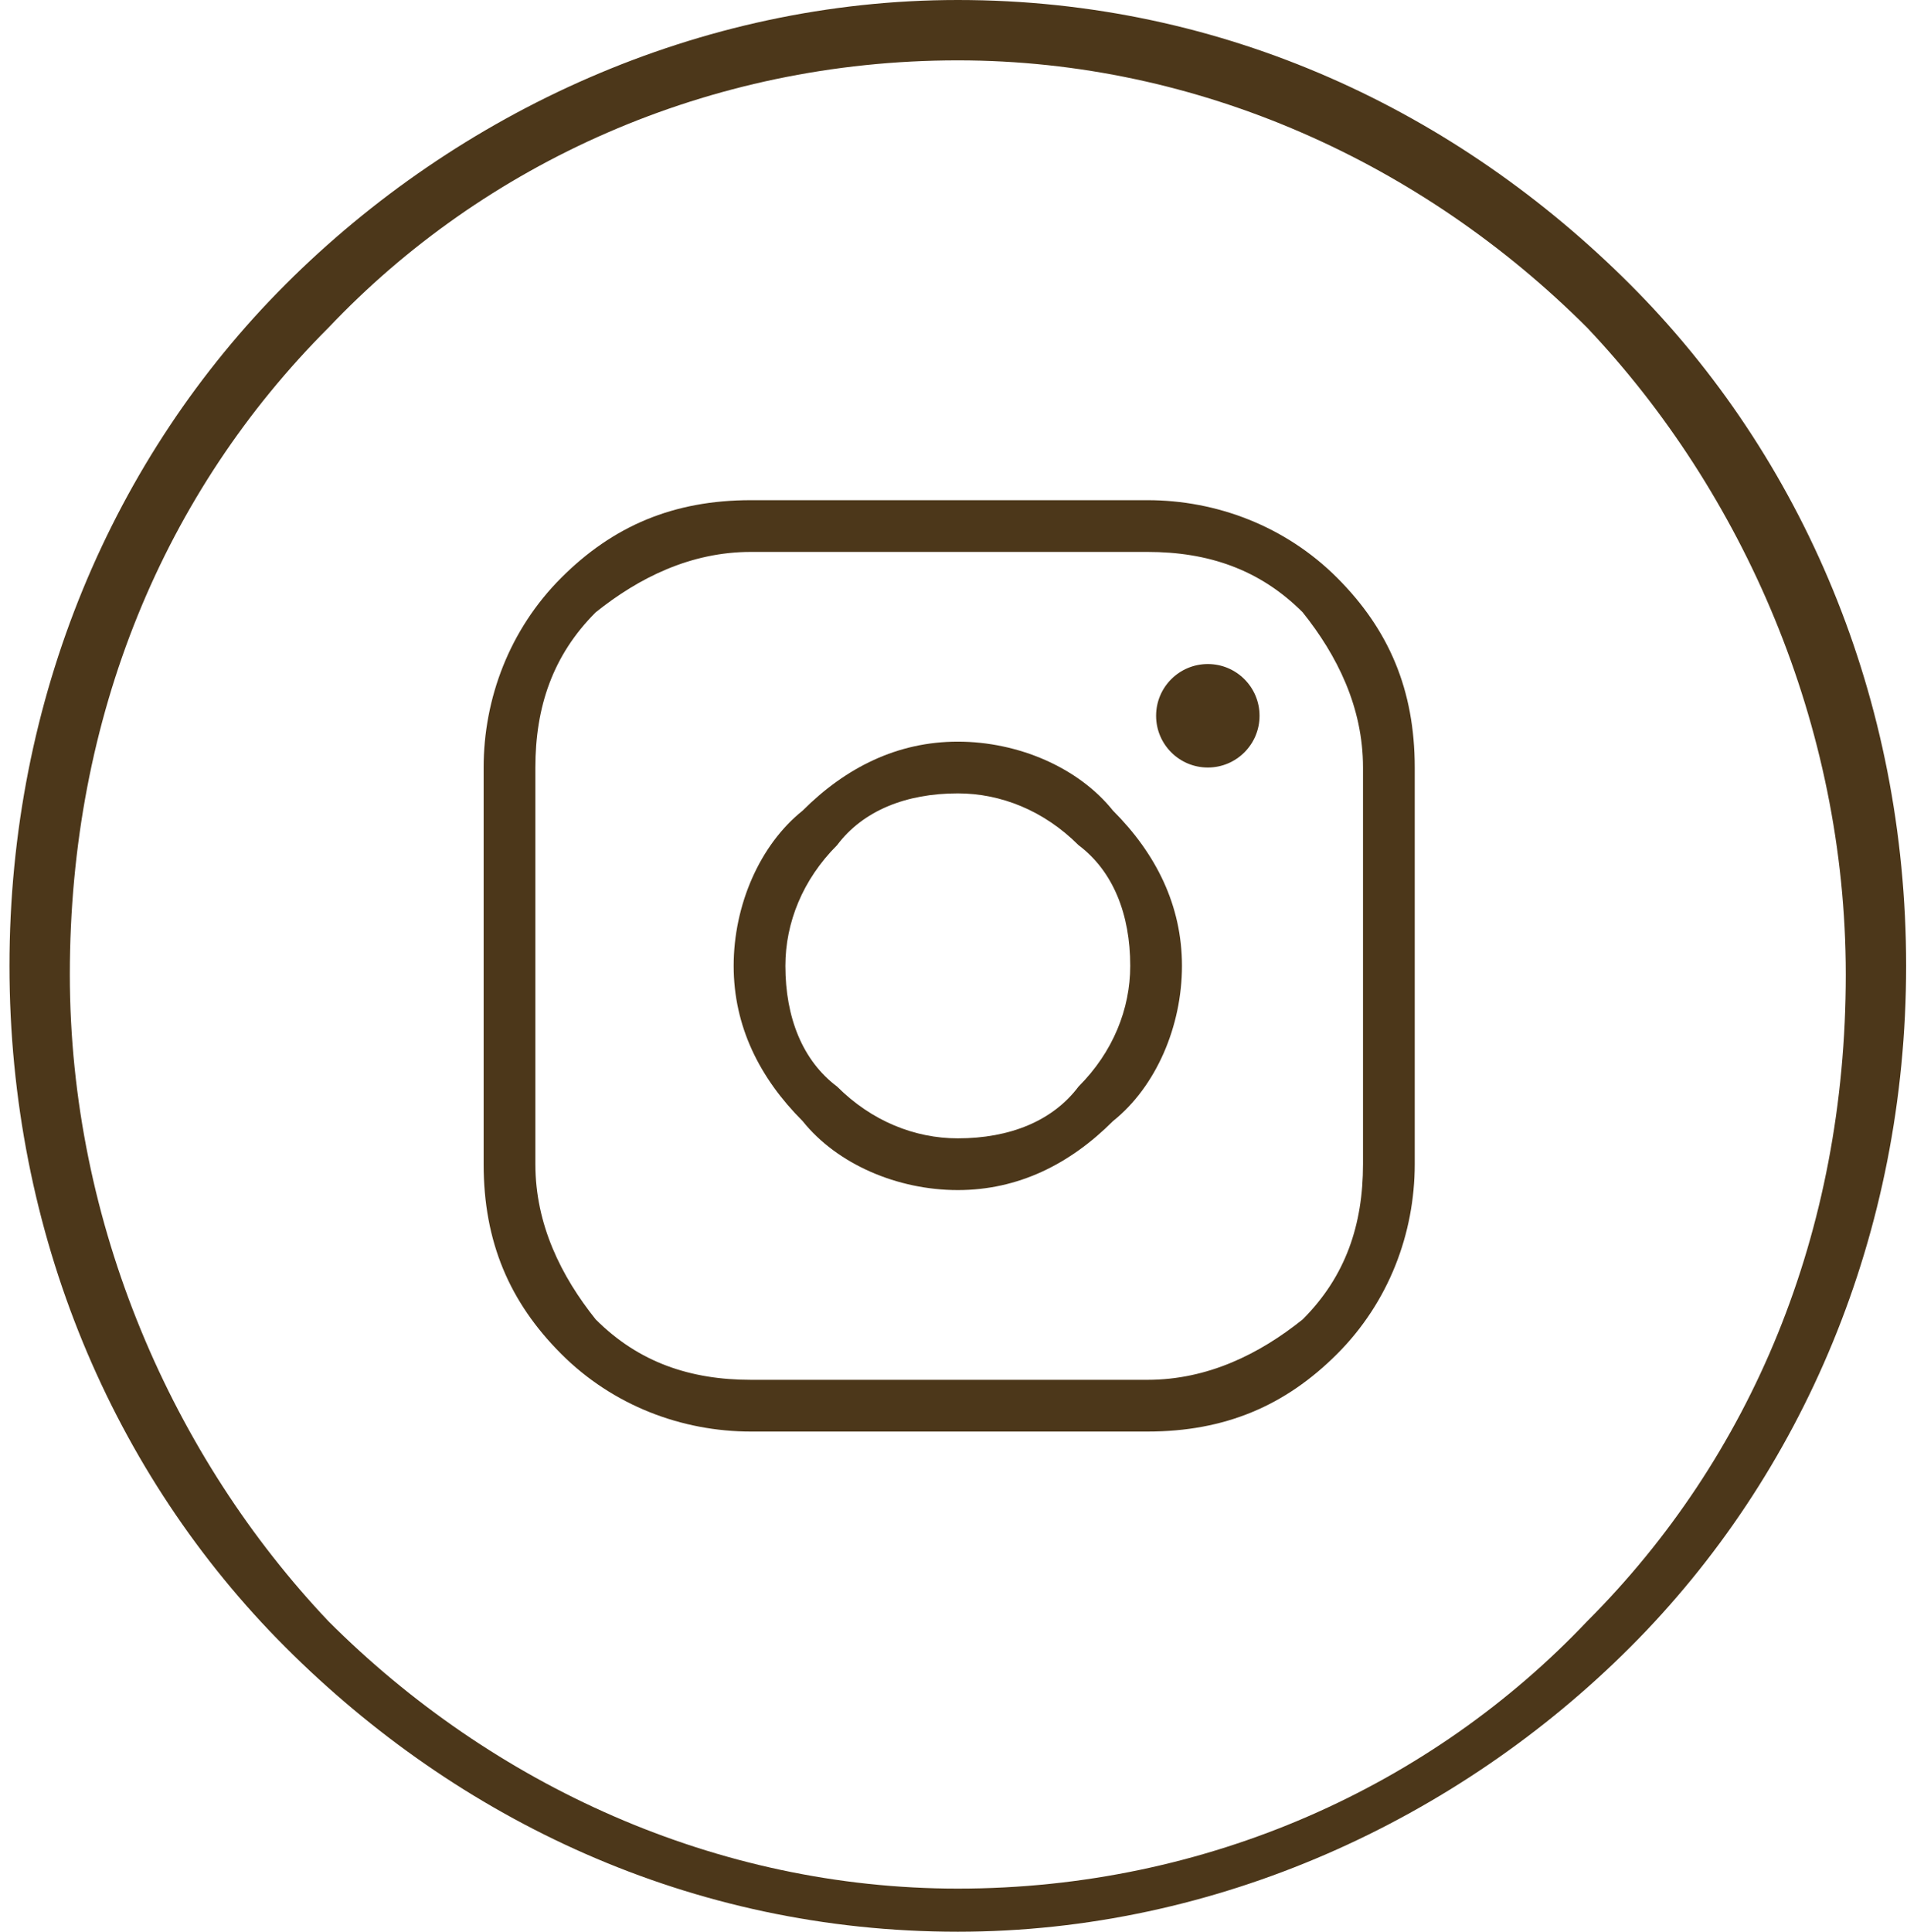
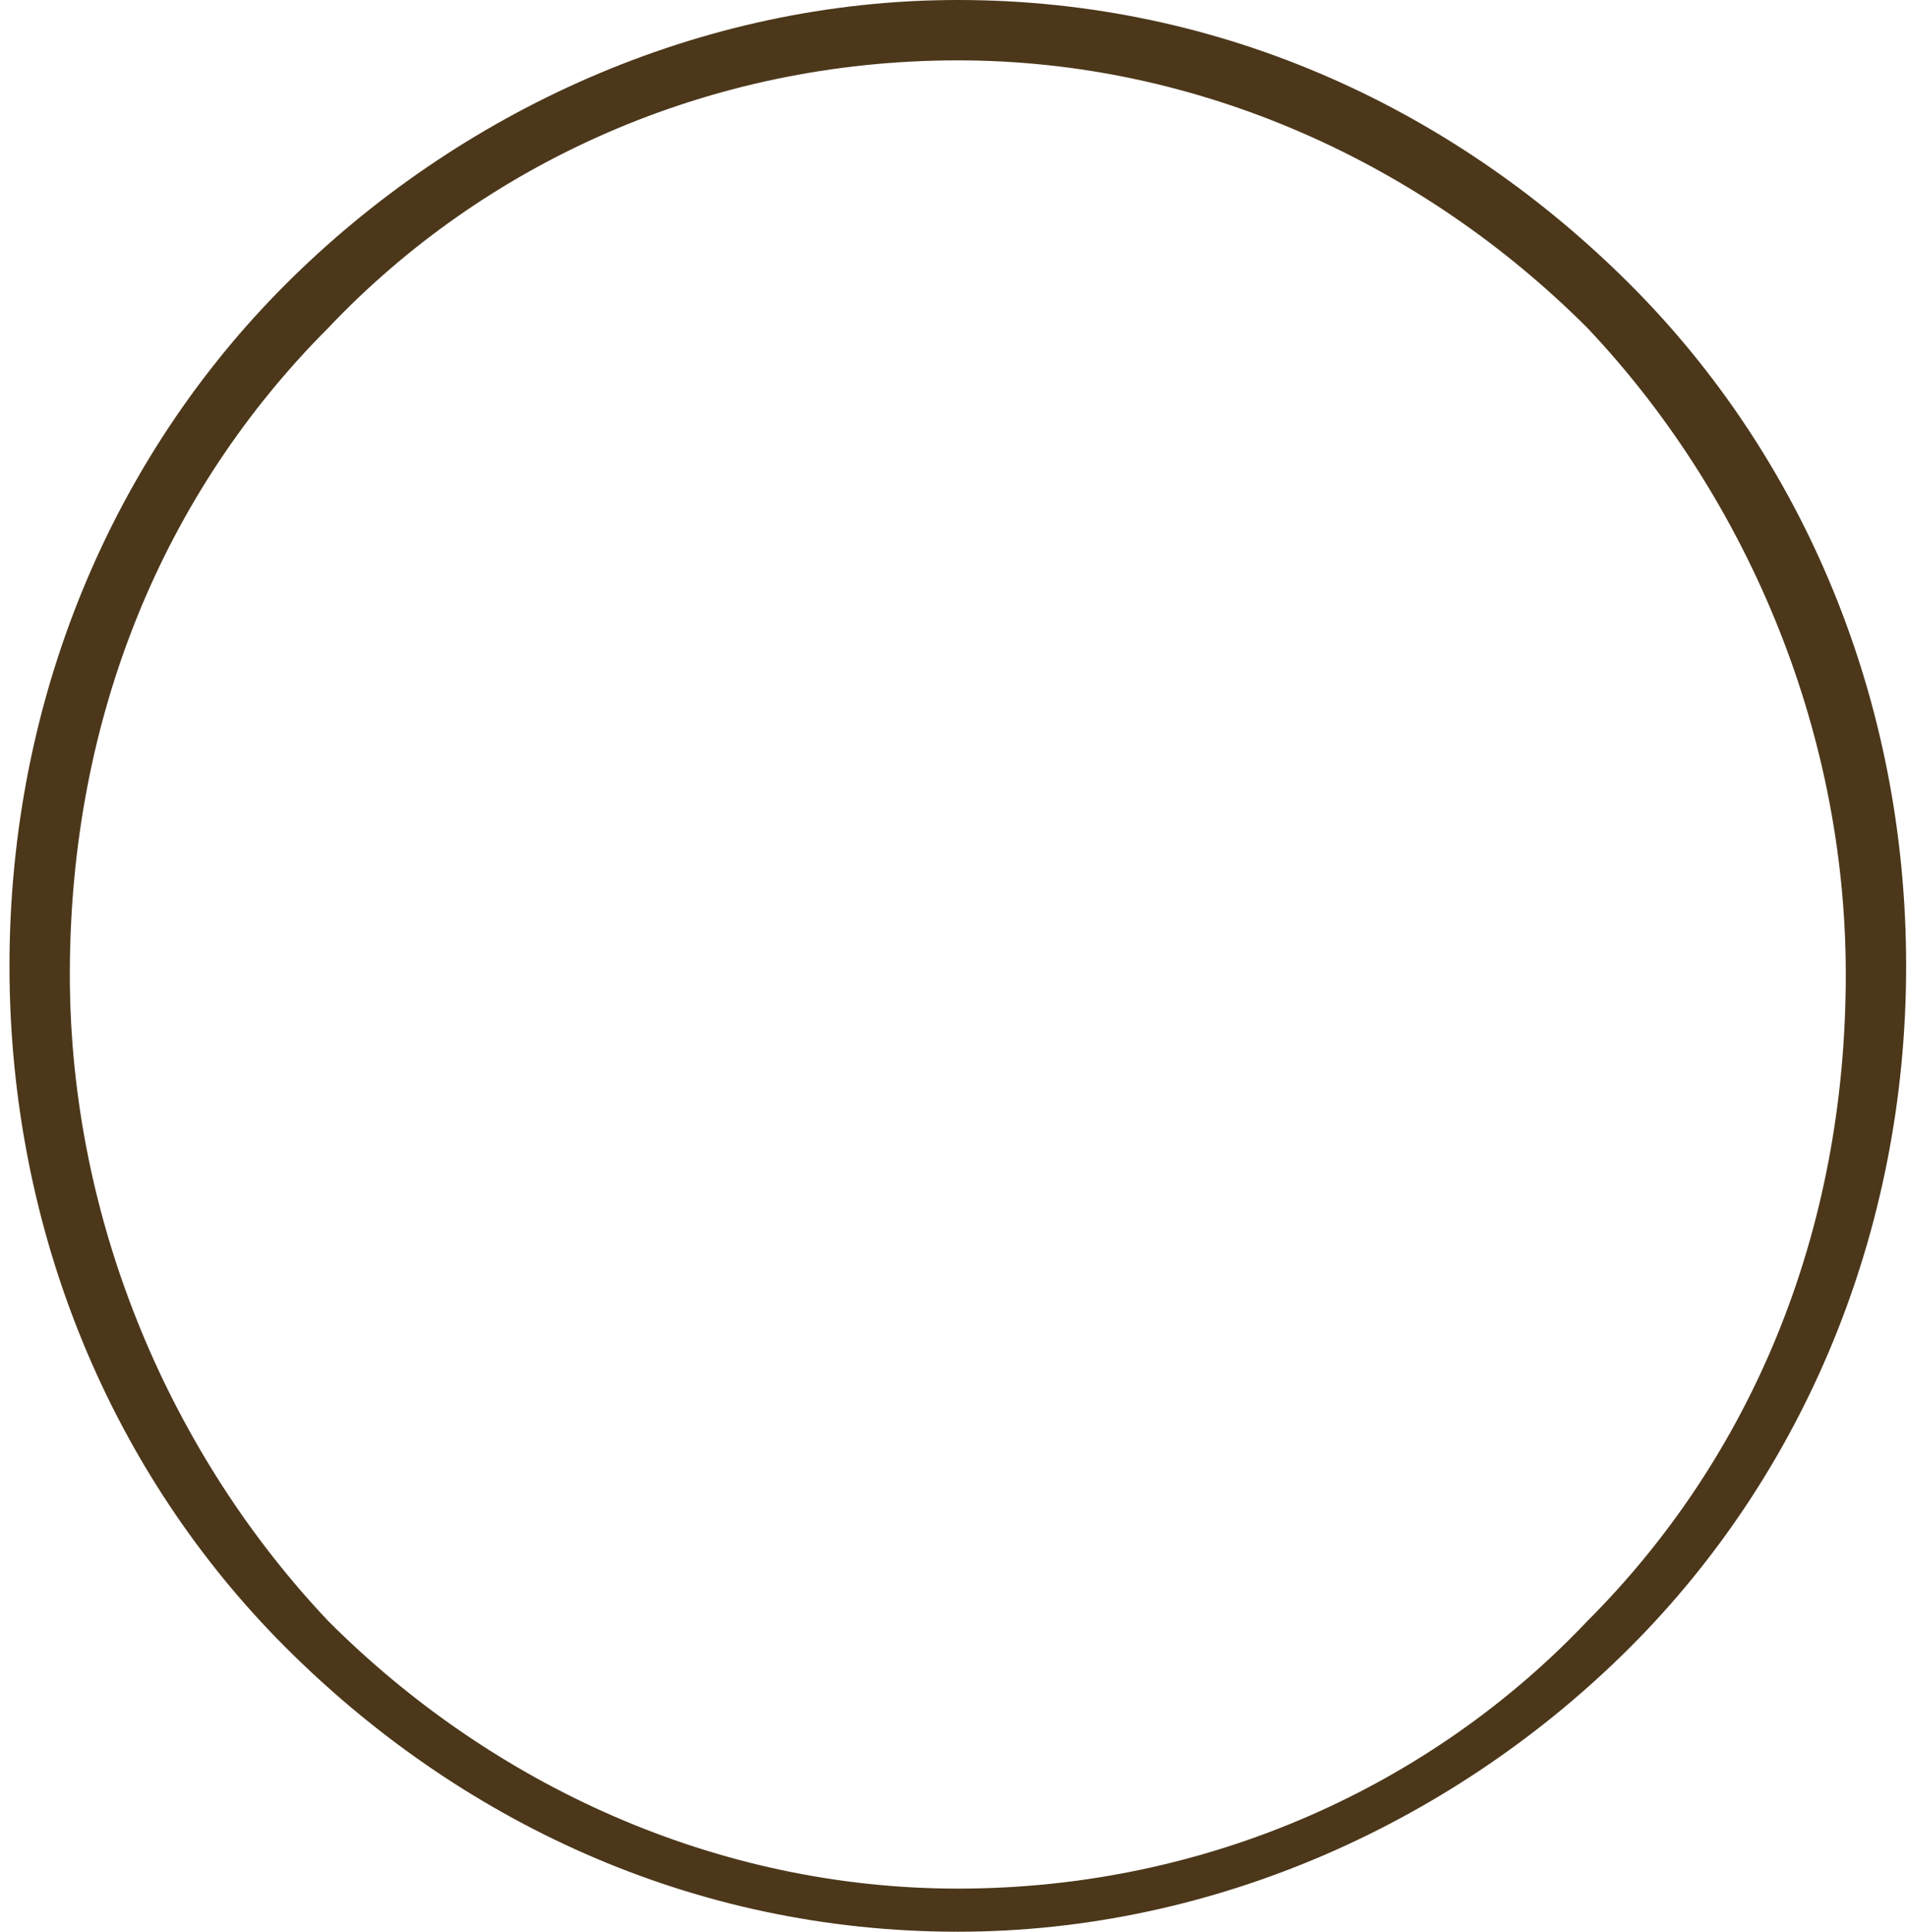
<svg xmlns="http://www.w3.org/2000/svg" xml:space="preserve" width="0.237in" height="0.24in" version="1.1" style="shape-rendering:geometricPrecision; text-rendering:geometricPrecision; image-rendering:optimizeQuality; fill-rule:evenodd; clip-rule:evenodd" viewBox="0 0 2.21 2.24">
  <defs>
    <style type="text/css">
   
    .fil1 {fill:#4C371A}
    .fil0 {fill:#4C371A;fill-rule:nonzero}
   
  </style>
  </defs>
  <g id="Layer_x0020_1">
    <g id="_1619425472656">
      <g>
        <g>
-           <path class="fil0" d="M0.87 0.58l0.46 0c0.08,0 0.16,0.03 0.22,0.09 0.06,0.06 0.09,0.13 0.09,0.22l0 0.46c0,0.08 -0.03,0.16 -0.09,0.22 -0.06,0.06 -0.13,0.09 -0.22,0.09l-0.46 0c-0.08,0 -0.16,-0.03 -0.22,-0.09 -0.06,-0.06 -0.09,-0.13 -0.09,-0.22l0 -0.46c0,-0.08 0.03,-0.16 0.09,-0.22 0.06,-0.06 0.13,-0.09 0.22,-0.09zm0.46 0.06l-0.46 0c-0.07,0 -0.13,0.03 -0.18,0.07 -0.05,0.05 -0.07,0.11 -0.07,0.18l0 0.46c0,0.07 0.03,0.13 0.07,0.18 0.05,0.05 0.11,0.07 0.18,0.07l0.46 0c0.07,0 0.13,-0.03 0.18,-0.07 0.05,-0.05 0.07,-0.11 0.07,-0.18l0 -0.46c0,-0.07 -0.03,-0.13 -0.07,-0.18 -0.05,-0.05 -0.11,-0.07 -0.18,-0.07z" />
-           <path class="fil0" d="M1.11 0.86c0.07,0 0.14,0.03 0.18,0.08l0 0c0.05,0.05 0.08,0.11 0.08,0.18 0,0.07 -0.03,0.14 -0.08,0.18l-0 0c-0.05,0.05 -0.11,0.08 -0.18,0.08 -0.07,0 -0.14,-0.03 -0.18,-0.08l0 -0c-0.05,-0.05 -0.08,-0.11 -0.08,-0.18 0,-0.07 0.03,-0.14 0.08,-0.18l0 -0c0.05,-0.05 0.11,-0.08 0.18,-0.08zm0.14 0.12c-0.04,-0.04 -0.09,-0.06 -0.14,-0.06 -0.06,0 -0.11,0.02 -0.14,0.06l-0 -0c-0.04,0.04 -0.06,0.09 -0.06,0.14 0,0.06 0.02,0.11 0.06,0.14l0 -0c0.04,0.04 0.09,0.06 0.14,0.06 0.06,0 0.11,-0.02 0.14,-0.06 0.04,-0.04 0.06,-0.09 0.06,-0.14 0,-0.06 -0.02,-0.11 -0.06,-0.14z" />
-         </g>
-         <circle class="fil1" cx="1.4" cy="0.83" r="0.06" />
+           </g>
      </g>
      <path class="fil0" d="M1.11 0c0.31,0 0.58,0.13 0.78,0.33 0.2,0.2 0.32,0.48 0.32,0.79 0,0.31 -0.12,0.59 -0.32,0.79 -0.2,0.2 -0.48,0.33 -0.78,0.33 -0.31,0 -0.58,-0.13 -0.78,-0.33 -0.2,-0.2 -0.32,-0.48 -0.32,-0.79 0,-0.31 0.12,-0.59 0.32,-0.79 0.2,-0.2 0.48,-0.33 0.78,-0.33zm0.73 0.38c-0.19,-0.19 -0.45,-0.31 -0.73,-0.31 -0.29,0 -0.55,0.12 -0.73,0.31 -0.19,0.19 -0.3,0.45 -0.3,0.75 0,0.29 0.12,0.56 0.3,0.75 0.19,0.19 0.45,0.31 0.73,0.31 0.29,0 0.55,-0.12 0.73,-0.31 0.19,-0.19 0.3,-0.45 0.3,-0.75 0,-0.29 -0.12,-0.56 -0.3,-0.75z" />
    </g>
  </g>
</svg>